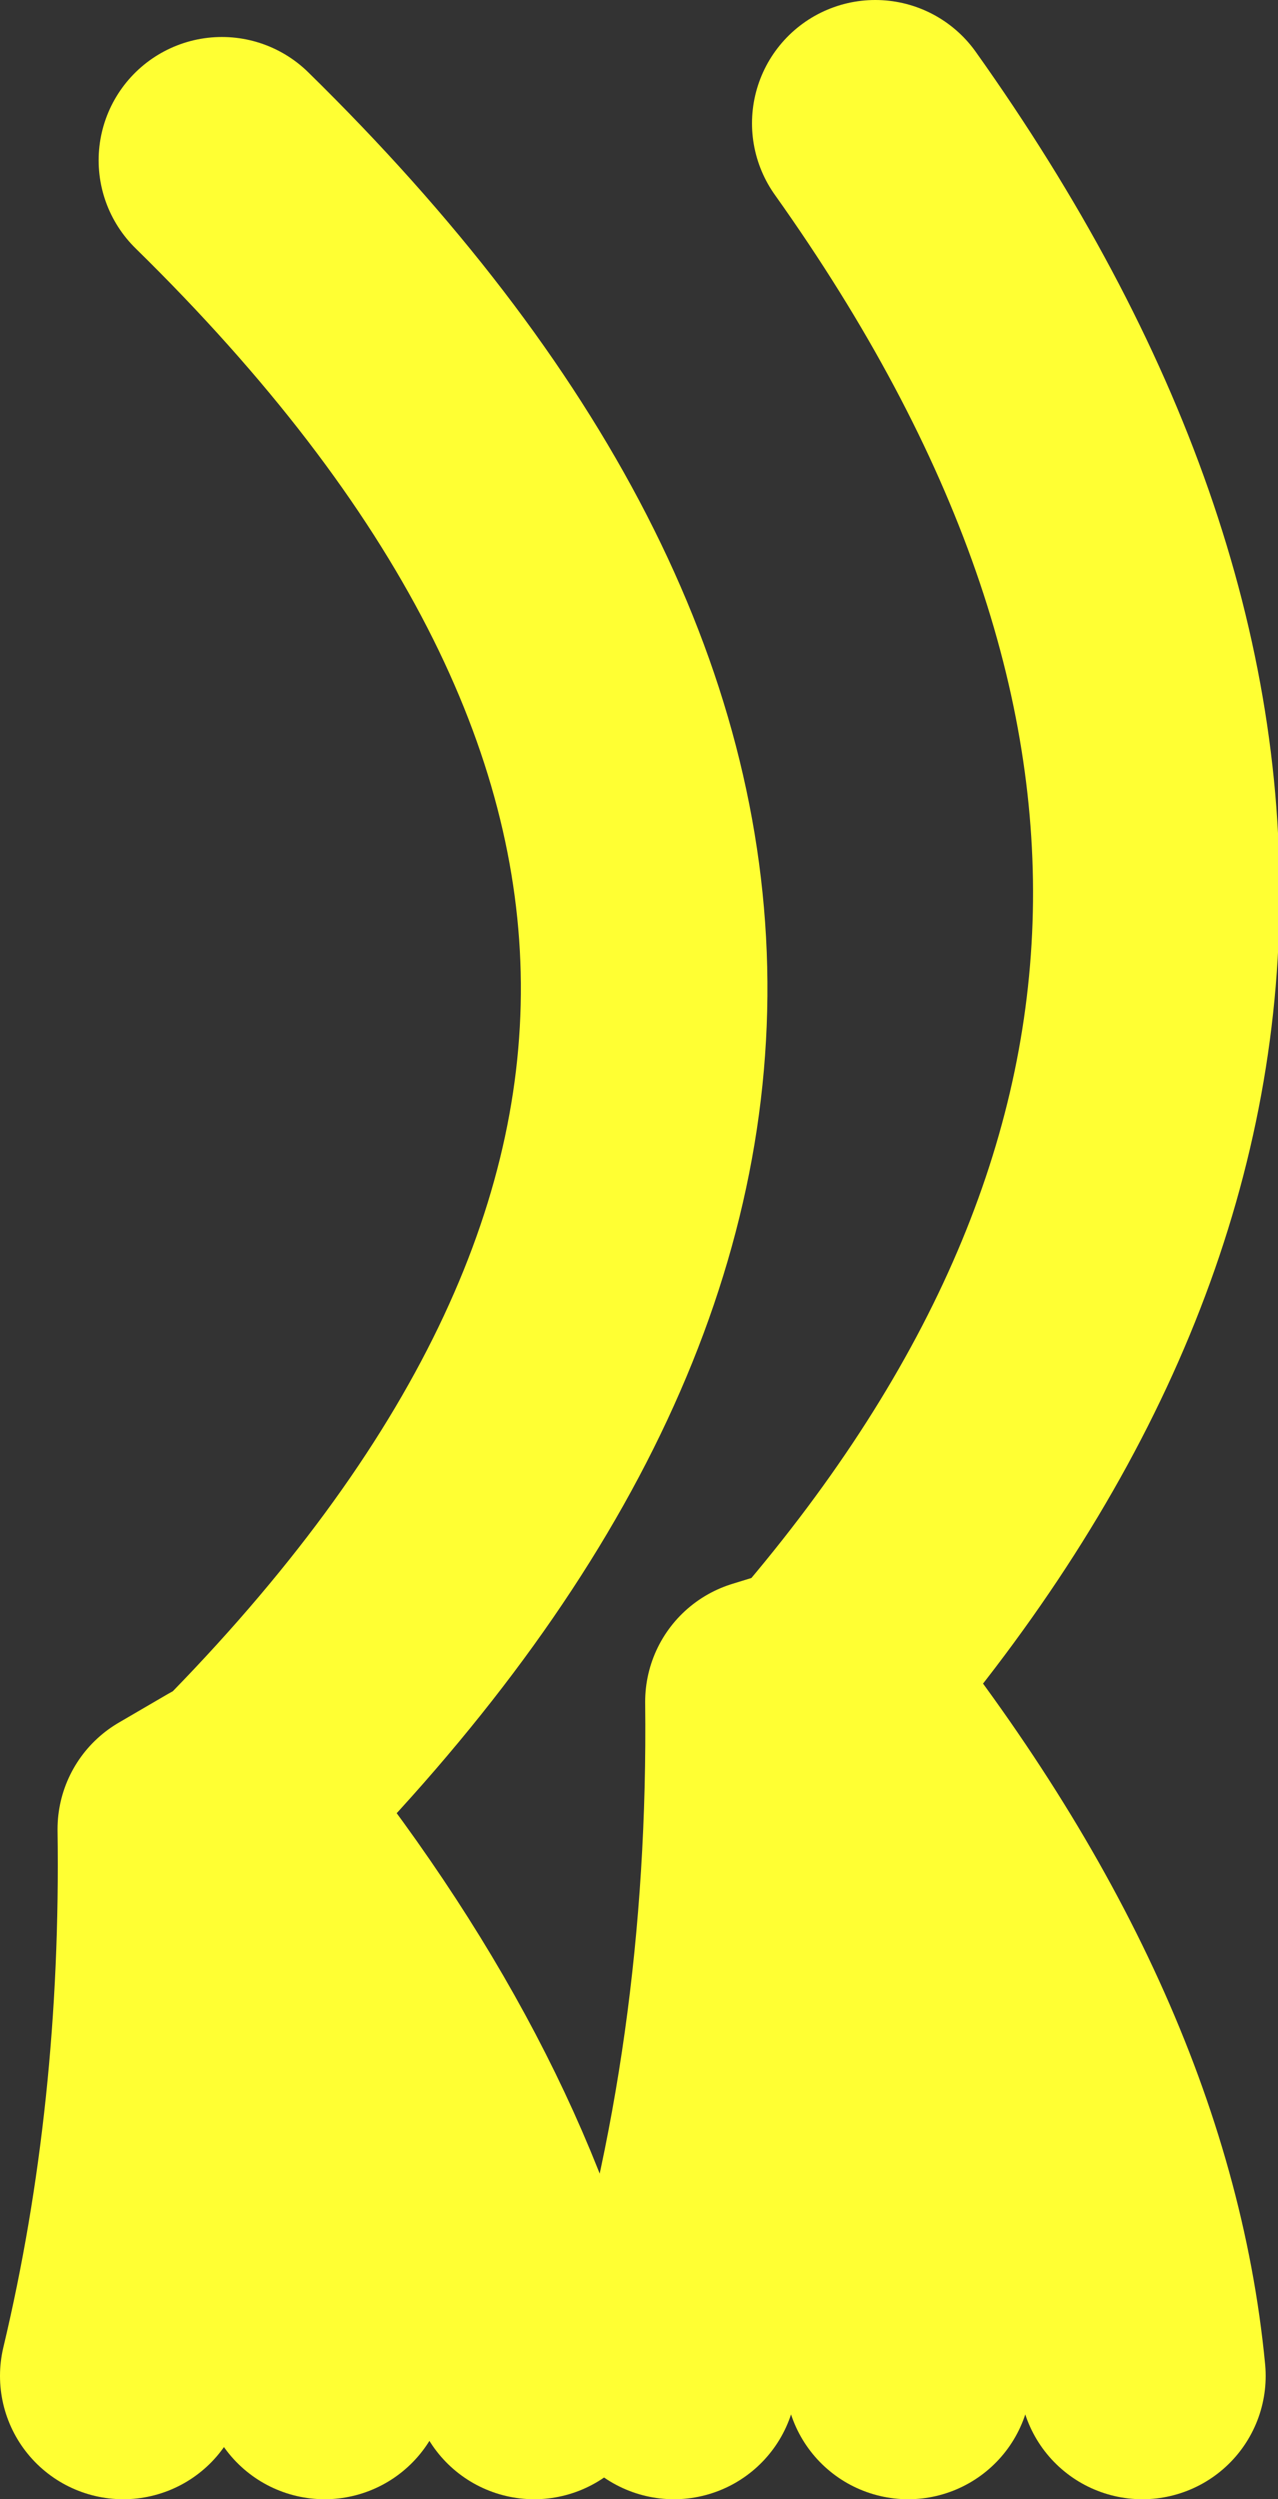
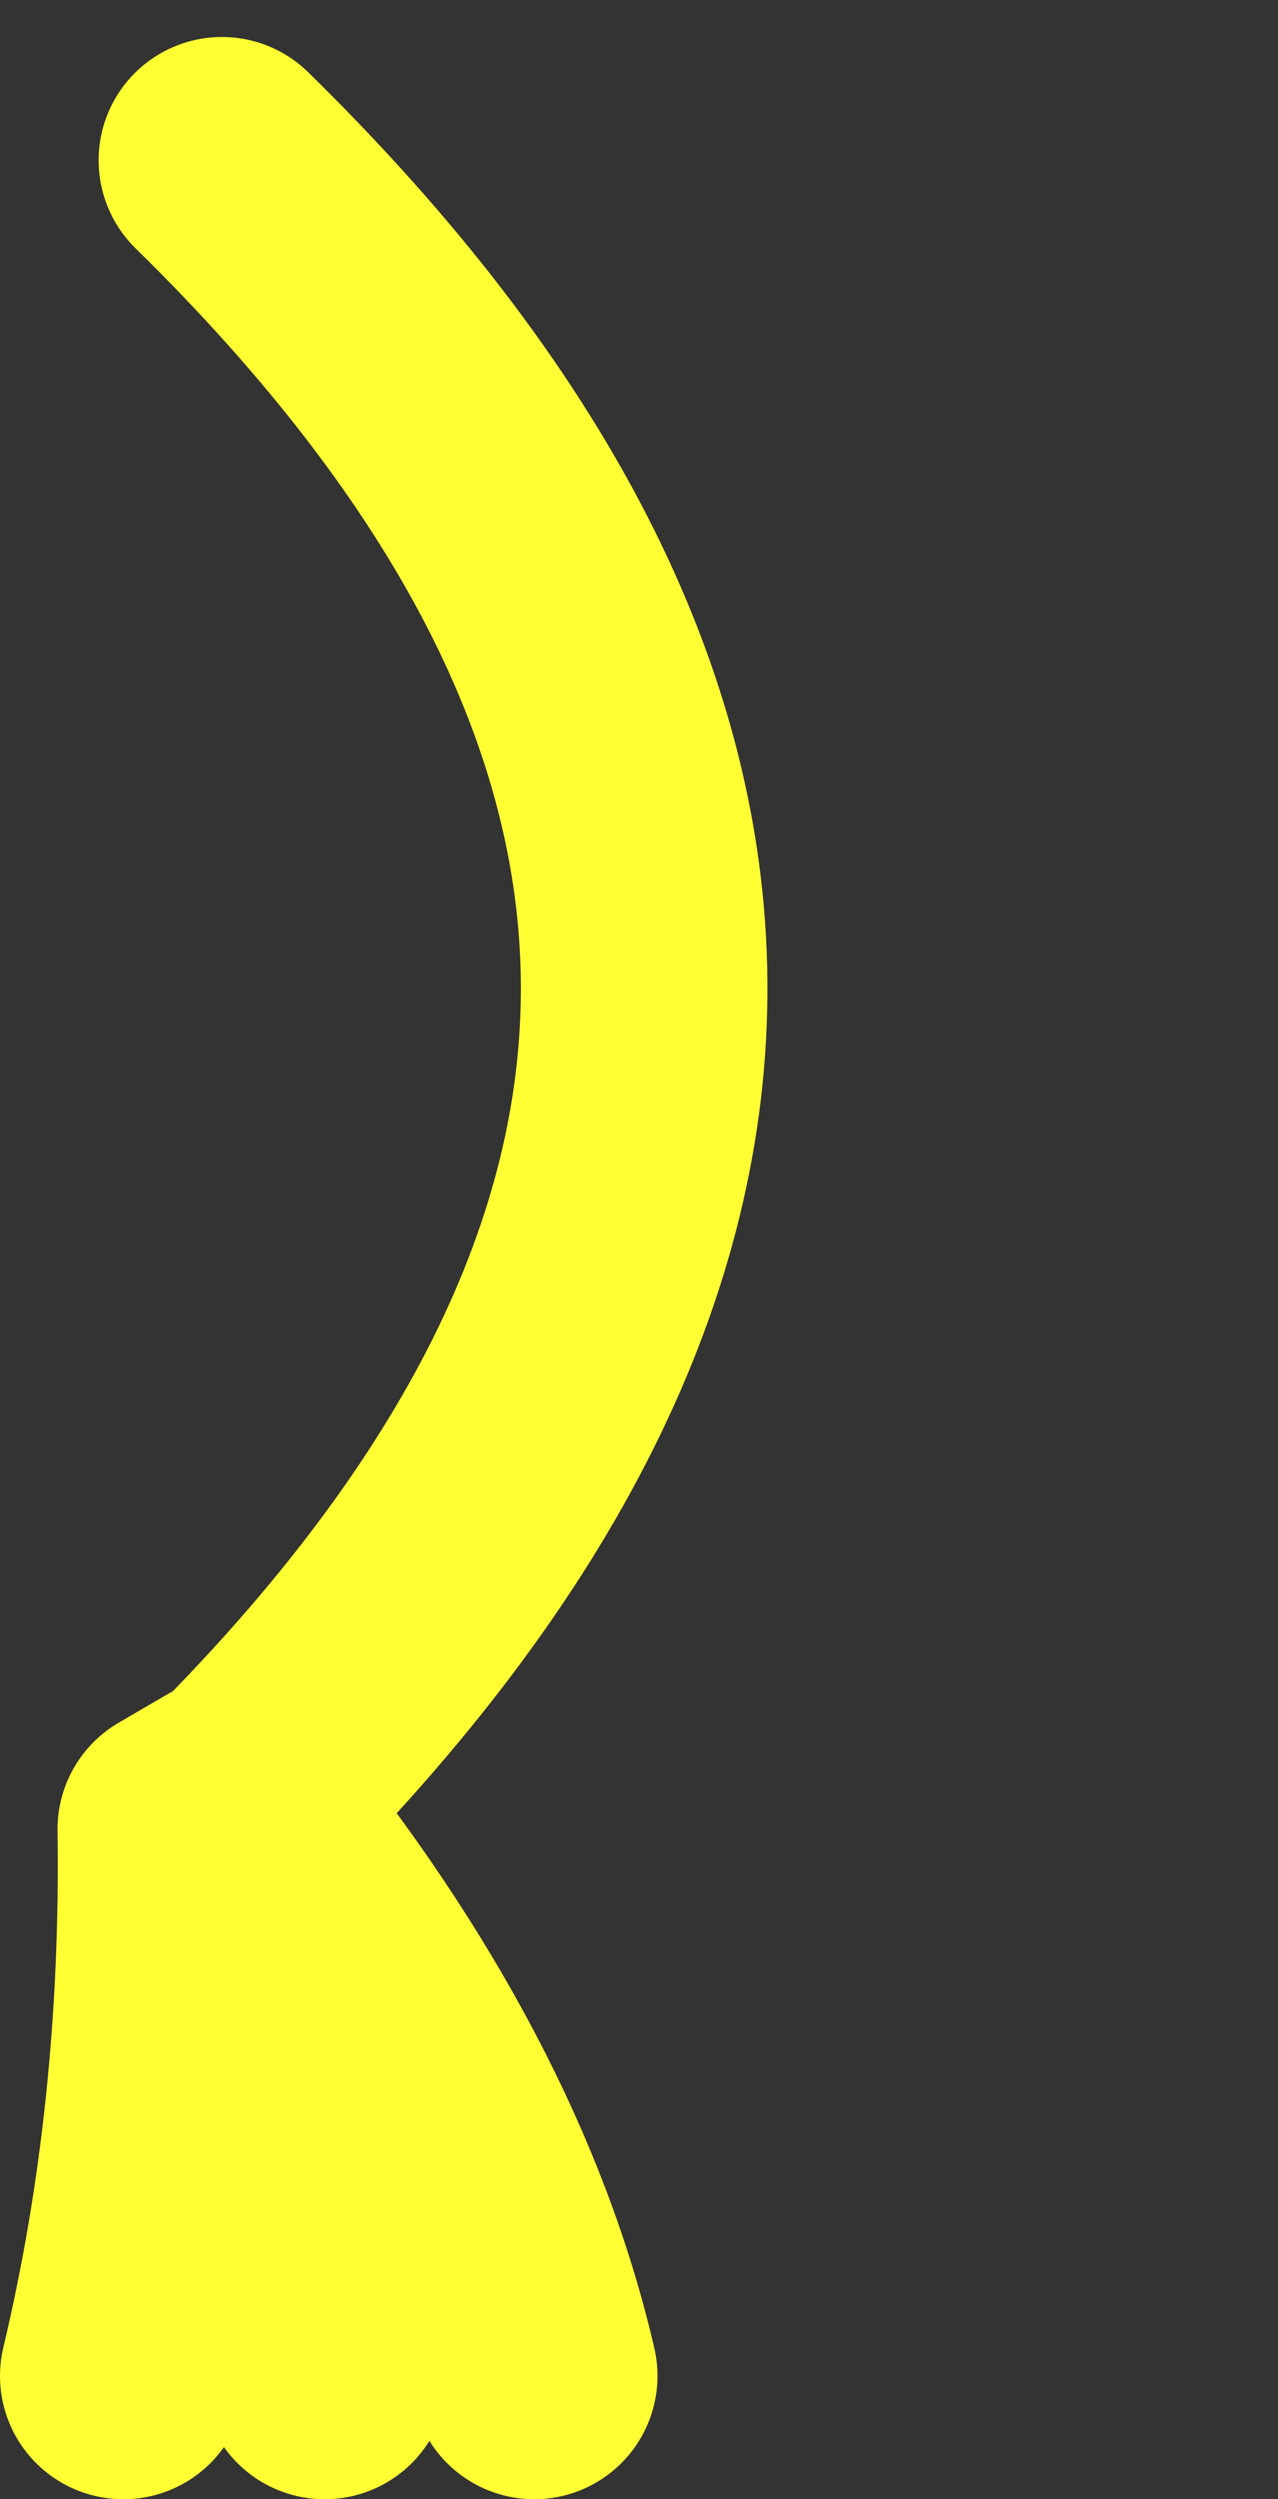
<svg xmlns="http://www.w3.org/2000/svg" height="30.4px" width="15.55px">
  <rect width="100%" height="100%" fill="#333333" stroke="none" />
  <g transform="matrix(1.0, 0.0, 0.0, 1.0, 112.45, 39.7)">
    <path d="M-110.95 -10.8 Q-110.2 -13.95 -110.25 -17.45 L-109.65 -17.8 -109.6 -17.75 Q-99.55 -27.75 -109.75 -37.75 M-109.6 -17.75 Q-106.75 -14.25 -105.95 -10.8 M-108.5 -10.8 Q-108.55 -14.7 -110.25 -17.45" fill="none" stroke="#ffff33" stroke-linecap="round" stroke-linejoin="round" stroke-width="3.0" />
-     <path d="M-104.25 -10.8 Q-103.05 -14.65 -103.1 -19.0 L-102.45 -19.2 Q-94.65 -28.15 -101.8 -38.2 M-102.45 -19.2 L-102.4 -19.25 Q-98.95 -14.95 -98.55 -10.8 M-101.4 -10.8 Q-101.1 -15.7 -103.1 -19.0" fill="none" stroke="#ffff33" stroke-linecap="round" stroke-linejoin="round" stroke-width="3.0" />
  </g>
</svg>